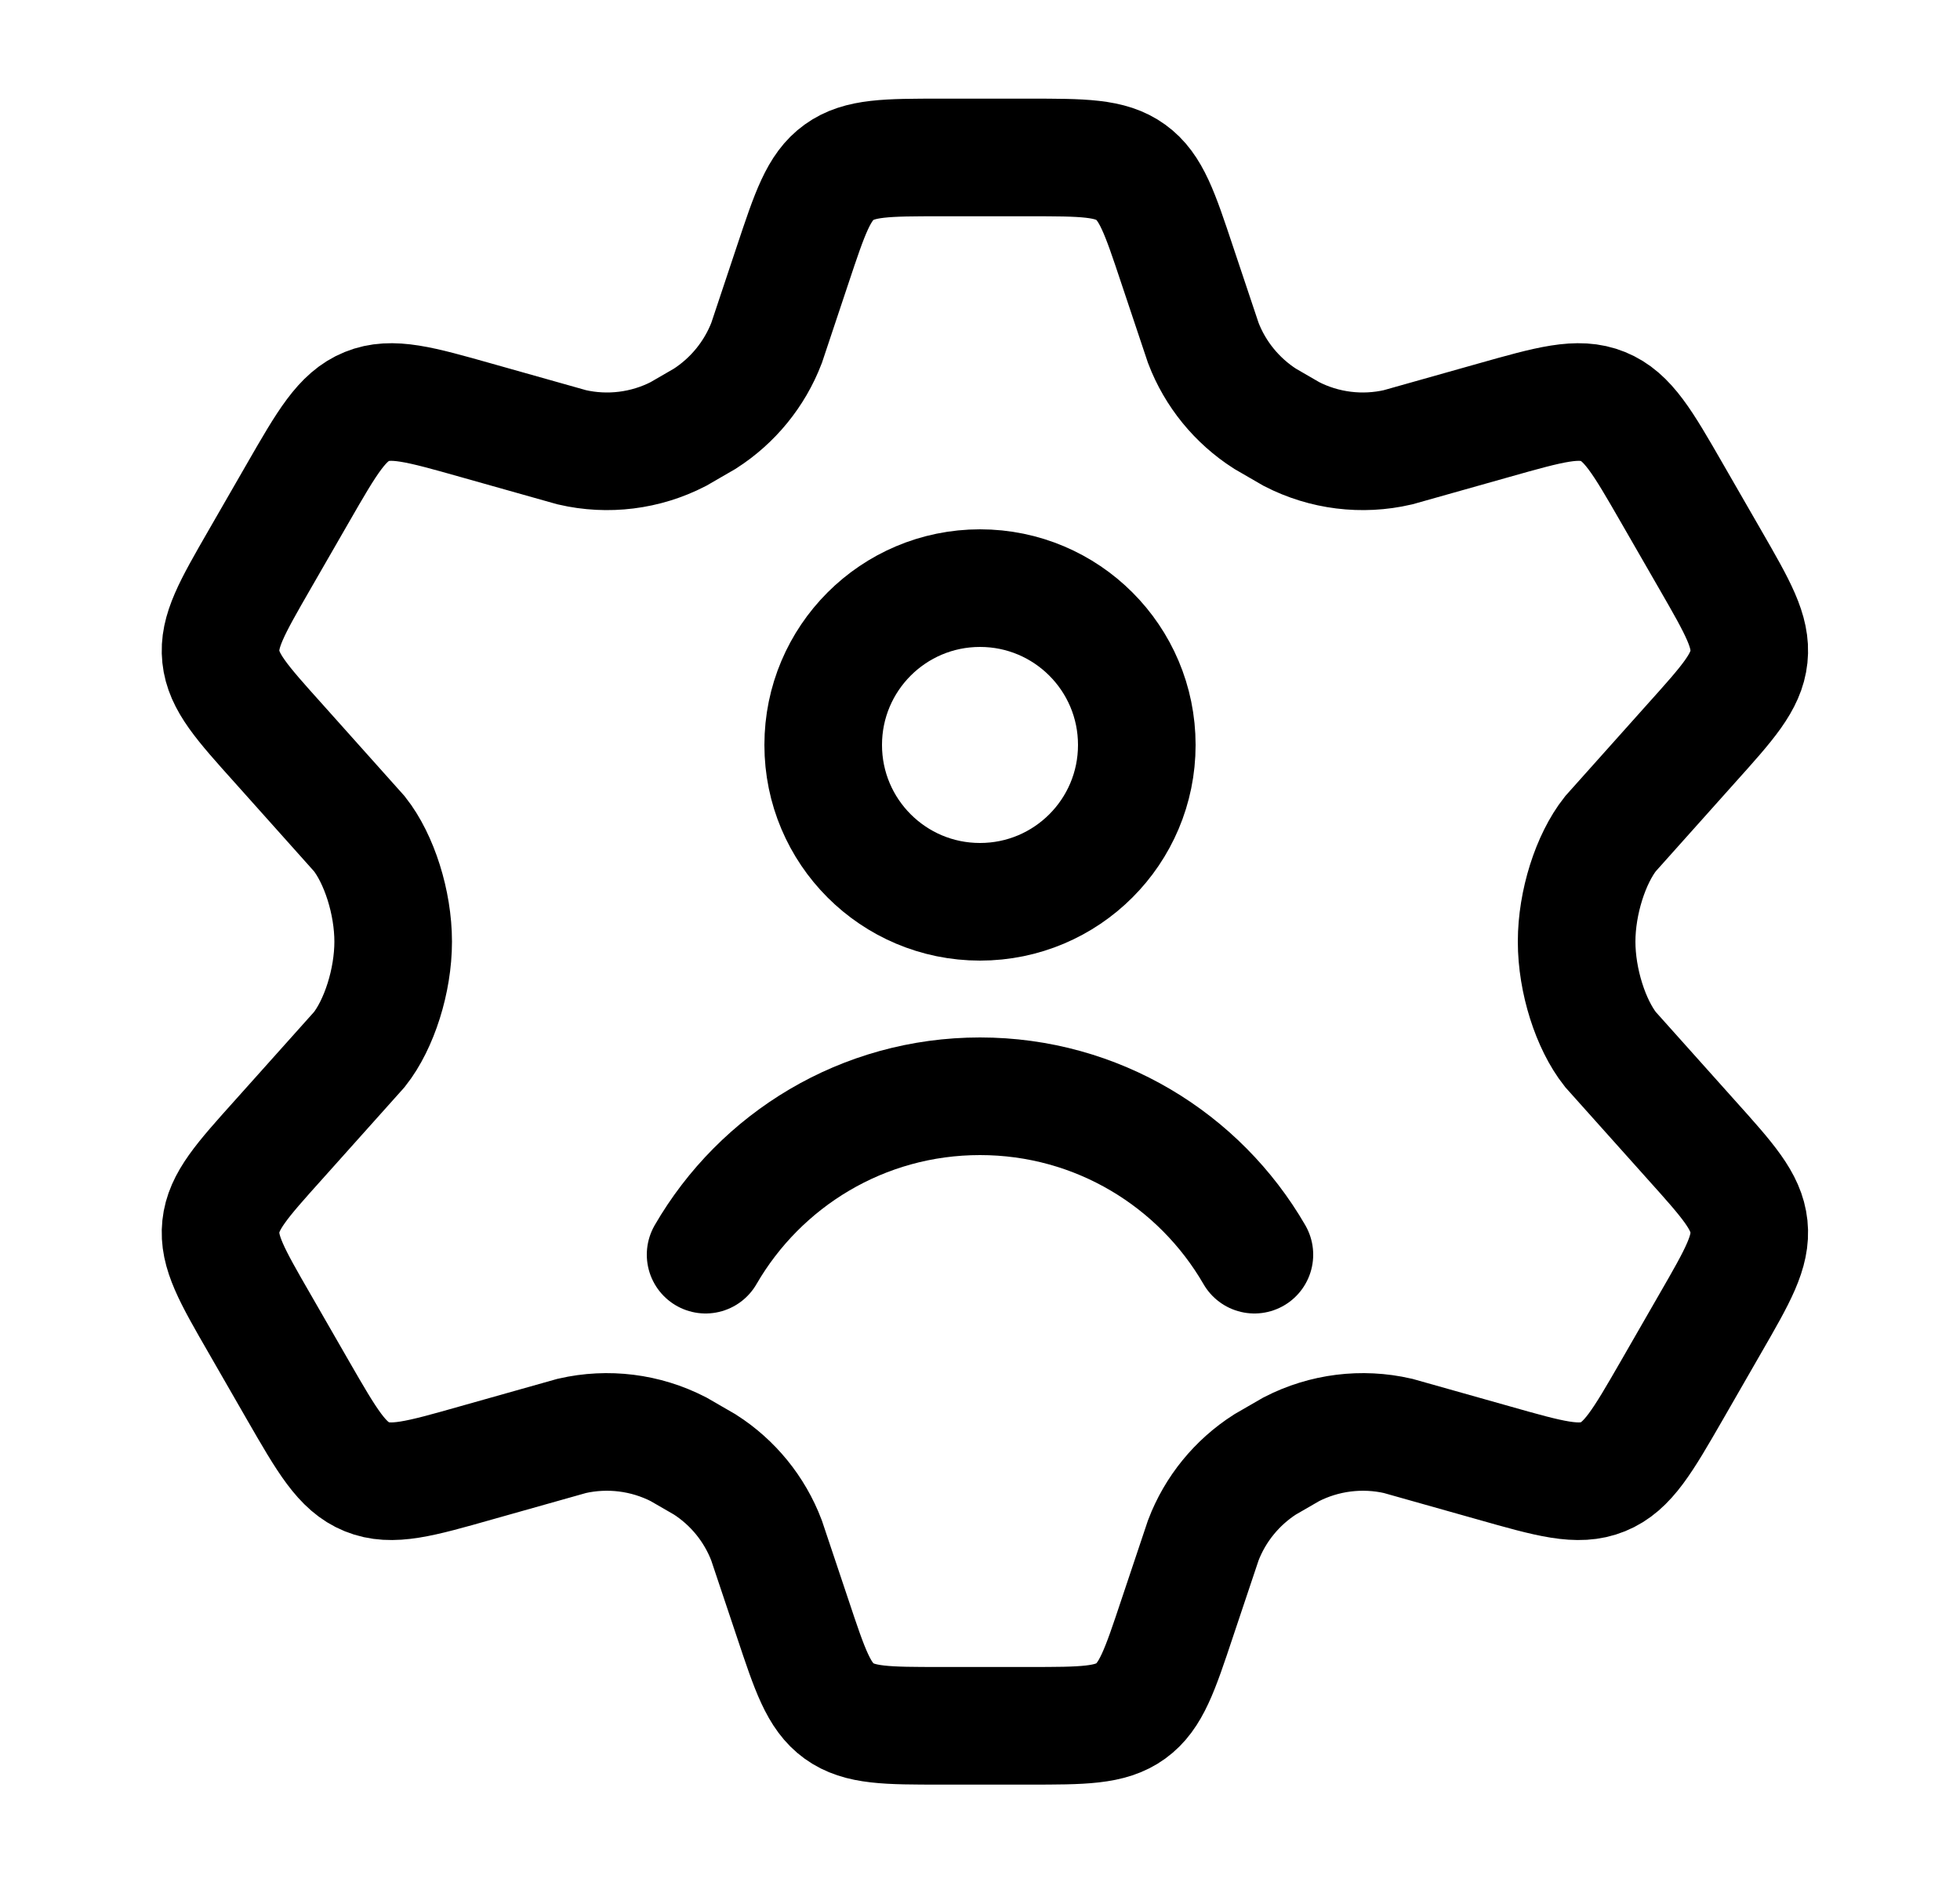
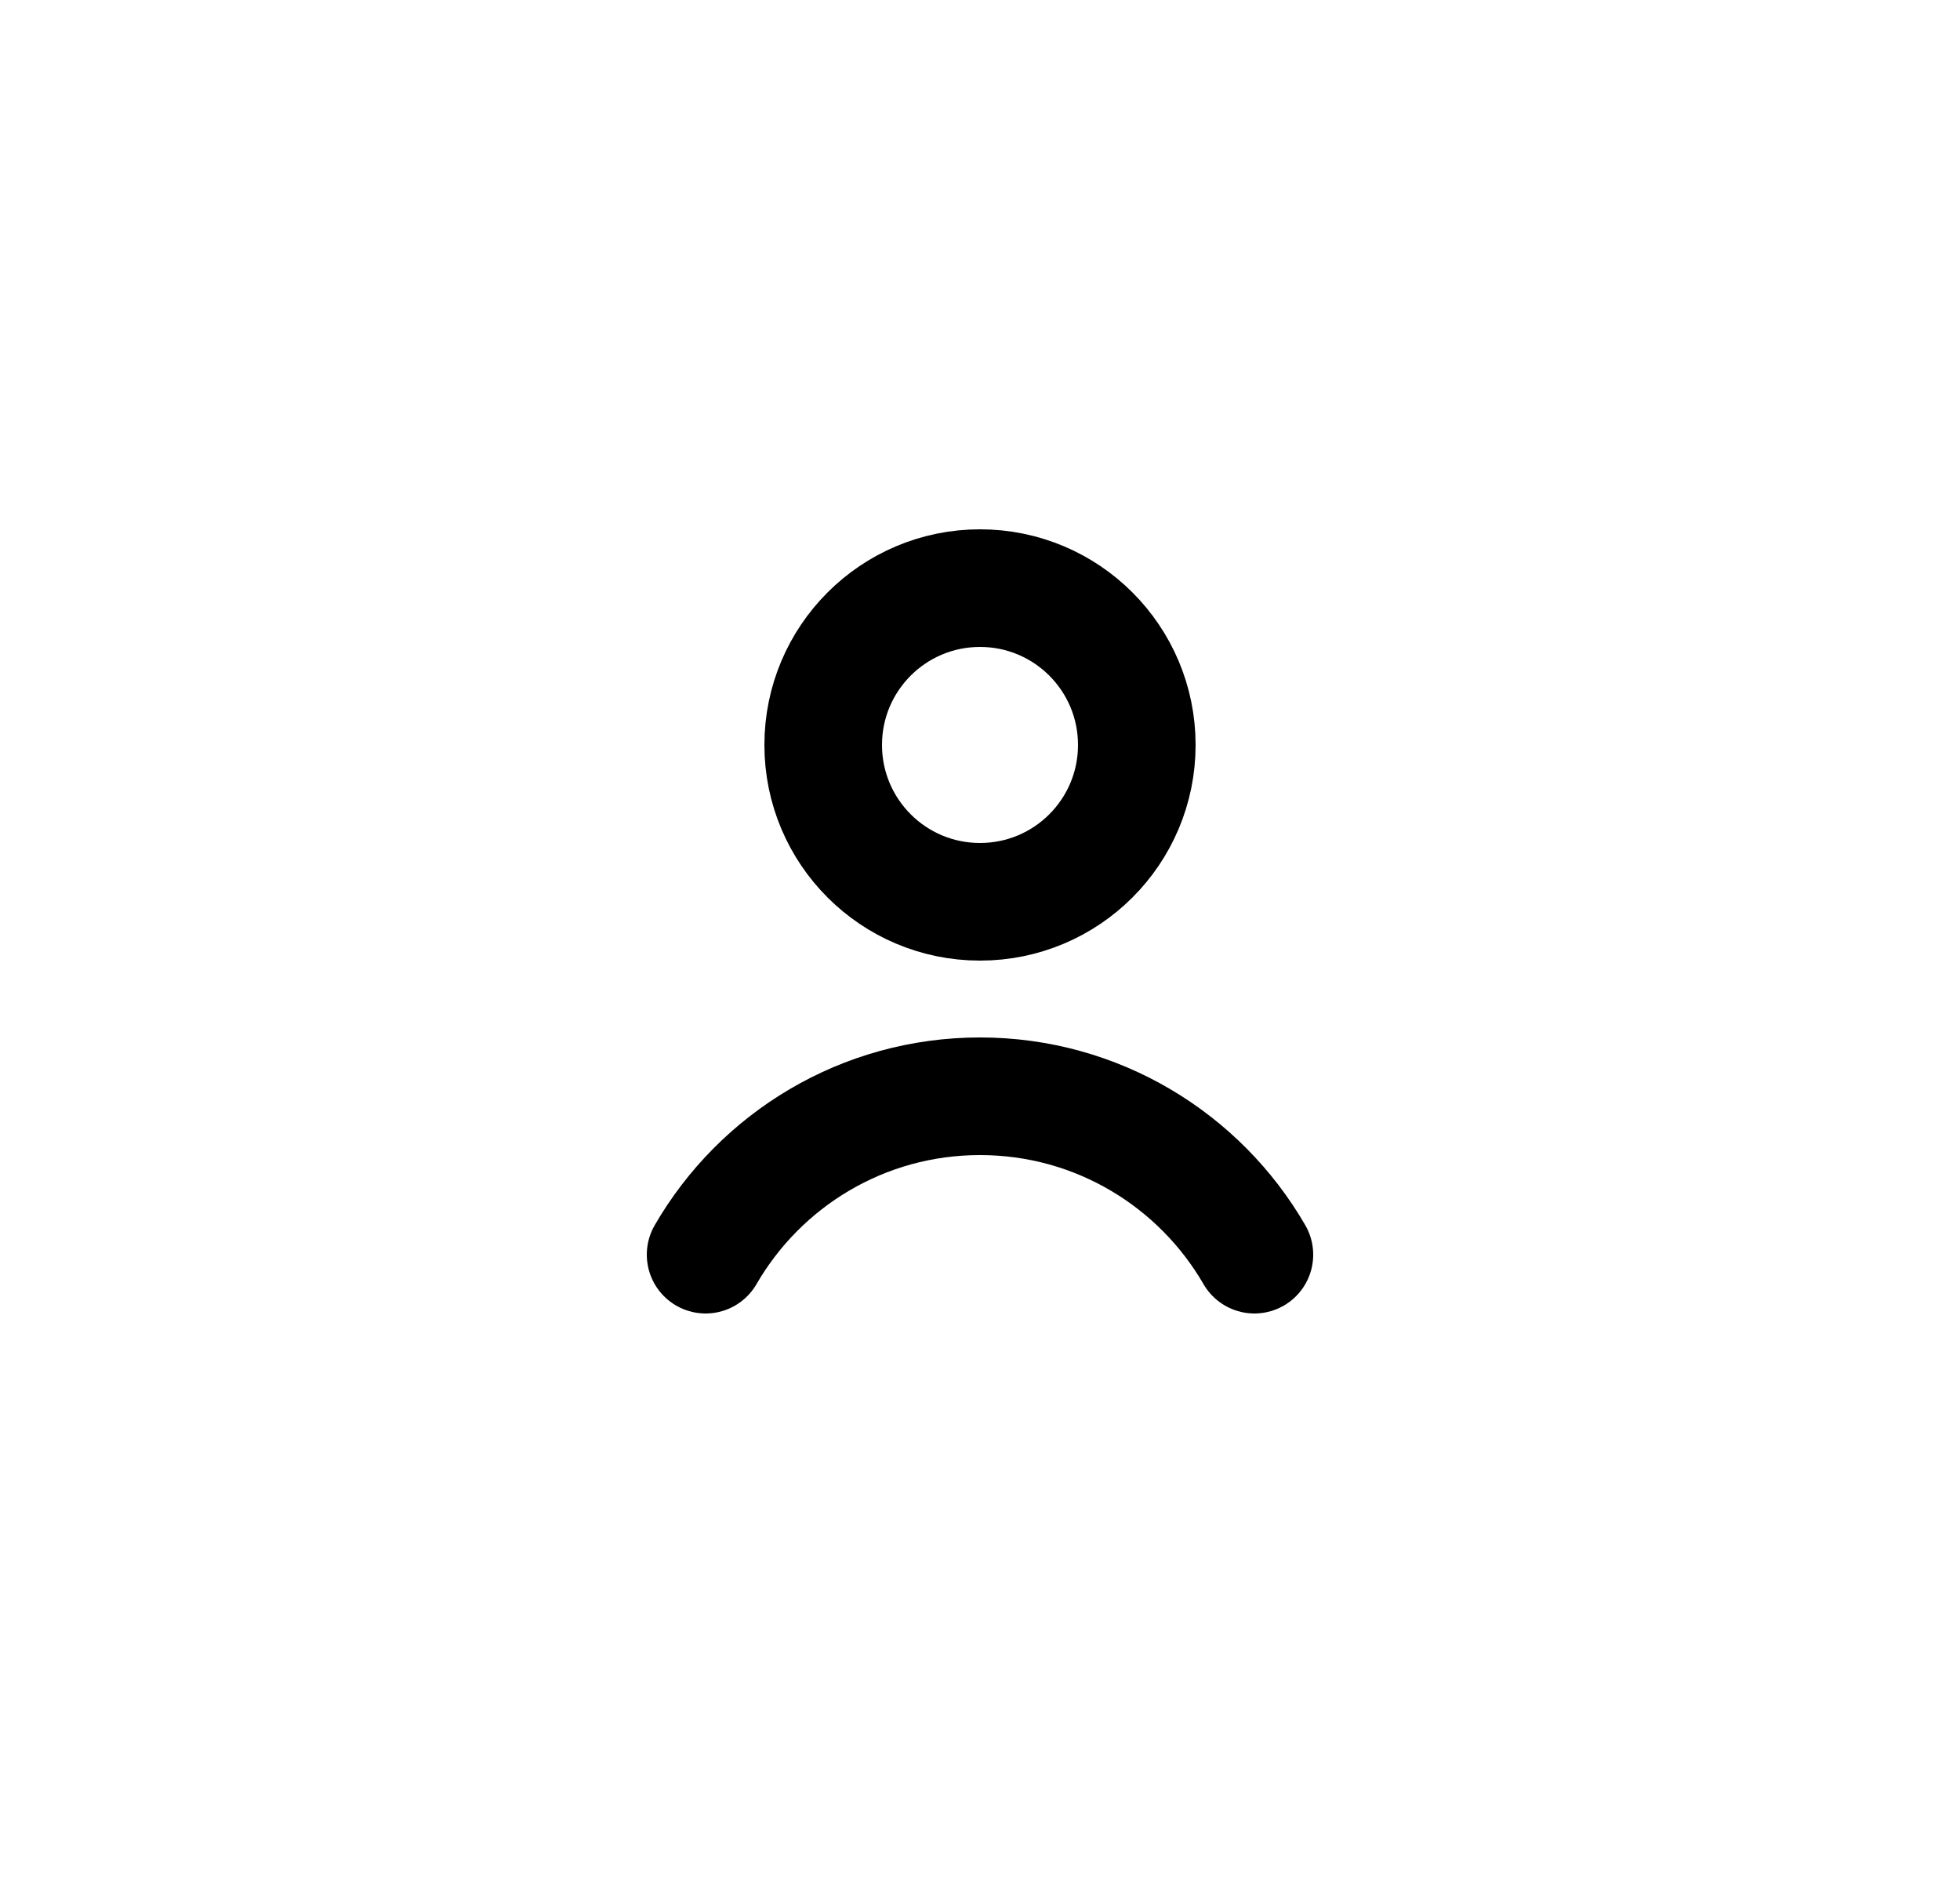
<svg xmlns="http://www.w3.org/2000/svg" fill="none" viewBox="0 0 25 24" height="24" width="25">
-   <path stroke-linecap="round" stroke-width="1.5" stroke="black" d="M21.817 7.141L21.324 6.285C20.951 5.637 20.764 5.313 20.446 5.184C20.129 5.055 19.77 5.157 19.051 5.36L17.831 5.704C17.372 5.81 16.891 5.75 16.473 5.535L16.136 5.34C15.777 5.11 15.5 4.771 15.348 4.373L15.014 3.375C14.794 2.715 14.684 2.385 14.423 2.197C14.162 2.008 13.814 2.008 13.12 2.008H12.005C11.311 2.008 10.964 2.008 10.702 2.197C10.441 2.385 10.331 2.715 10.111 3.375L9.778 4.373C9.625 4.771 9.348 5.11 8.989 5.34L8.652 5.535C8.234 5.75 7.753 5.81 7.294 5.704L6.074 5.36C5.355 5.157 4.996 5.055 4.679 5.184C4.361 5.313 4.174 5.637 3.801 6.285L3.308 7.141C2.958 7.749 2.783 8.052 2.817 8.375C2.851 8.699 3.085 8.959 3.553 9.48L4.584 10.633C4.836 10.952 5.015 11.508 5.015 12.008C5.015 12.508 4.836 13.064 4.584 13.383L3.553 14.535C3.085 15.056 2.851 15.317 2.817 15.64C2.783 15.963 2.958 16.267 3.308 16.874L3.801 17.731C4.174 18.378 4.361 18.703 4.679 18.832C4.996 18.961 5.355 18.859 6.074 18.655L7.294 18.311C7.753 18.206 8.234 18.266 8.653 18.481L8.989 18.675C9.349 18.905 9.625 19.244 9.777 19.643L10.111 20.64C10.331 21.3 10.441 21.63 10.702 21.819C10.964 22.008 11.311 22.008 12.005 22.008H13.12C13.814 22.008 14.162 22.008 14.423 21.819C14.684 21.63 14.794 21.3 15.014 20.64L15.348 19.643C15.5 19.244 15.777 18.905 16.136 18.675L16.472 18.481C16.891 18.266 17.372 18.206 17.831 18.311L19.051 18.655C19.77 18.859 20.129 18.961 20.446 18.832C20.764 18.703 20.951 18.378 21.324 17.731L21.817 16.874C22.167 16.267 22.342 15.963 22.308 15.64C22.274 15.317 22.04 15.056 21.572 14.535L20.541 13.383C20.289 13.064 20.11 12.508 20.11 12.008C20.11 11.508 20.289 10.952 20.541 10.633L21.572 9.48C22.04 8.959 22.274 8.699 22.308 8.375C22.342 8.052 22.167 7.749 21.817 7.141Z" />
-   <path stroke-linecap="round" stroke-width="1.5" stroke="black" d="M9 16C9.699 14.792 11.004 13.98 12.5 13.98C13.995 13.98 15.301 14.792 16 16M14.5 9.5C14.5 10.605 13.605 11.5 12.5 11.5C11.395 11.5 10.5 10.605 10.5 9.5C10.5 8.395 11.395 7.5 12.5 7.5C13.605 7.5 14.5 8.395 14.5 9.5Z" />
+   <path stroke-linecap="round" stroke-width="1.5" stroke="black" d="M9 16C9.699 14.792 11.004 13.98 12.5 13.98C13.995 13.98 15.301 14.792 16 16M14.5 9.5C14.5 10.605 13.605 11.5 12.5 11.5C11.395 11.5 10.5 10.605 10.5 9.5C10.5 8.395 11.395 7.5 12.5 7.5C13.605 7.5 14.5 8.395 14.5 9.5" />
</svg>